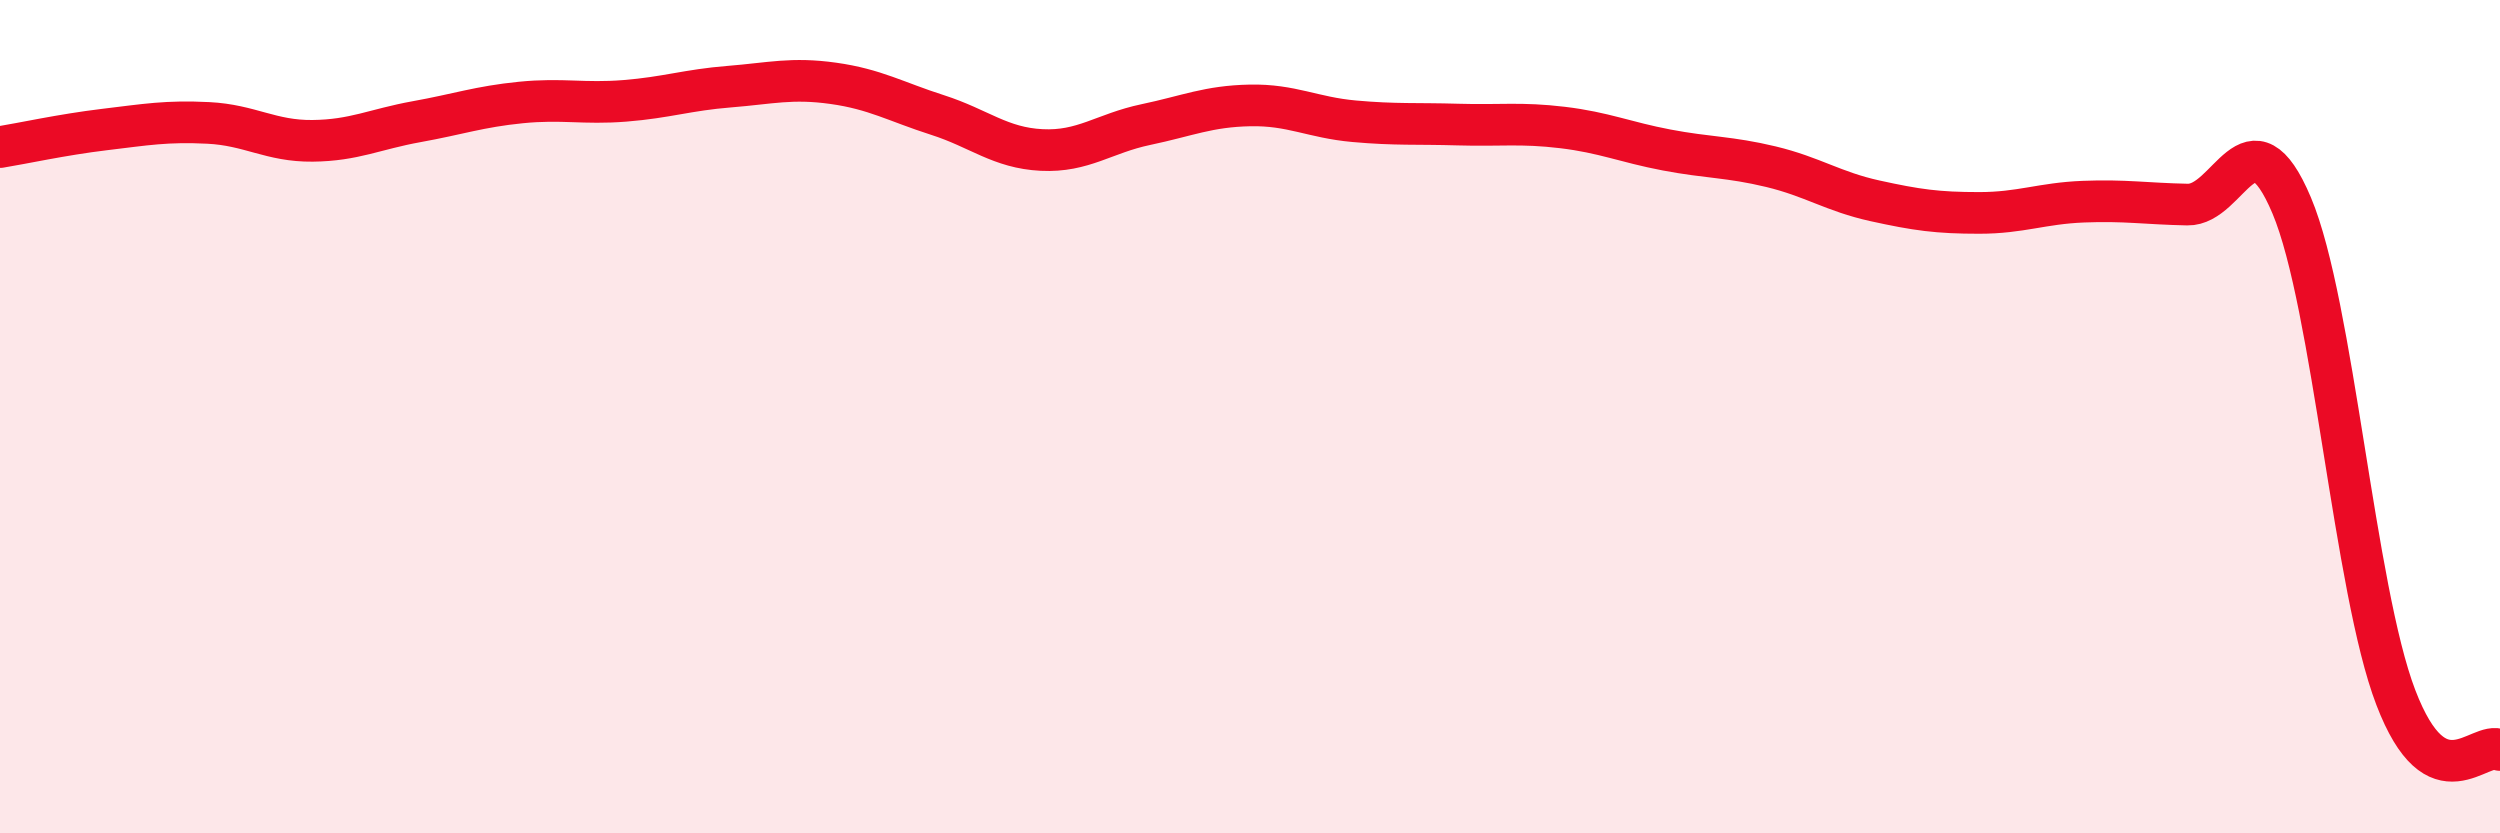
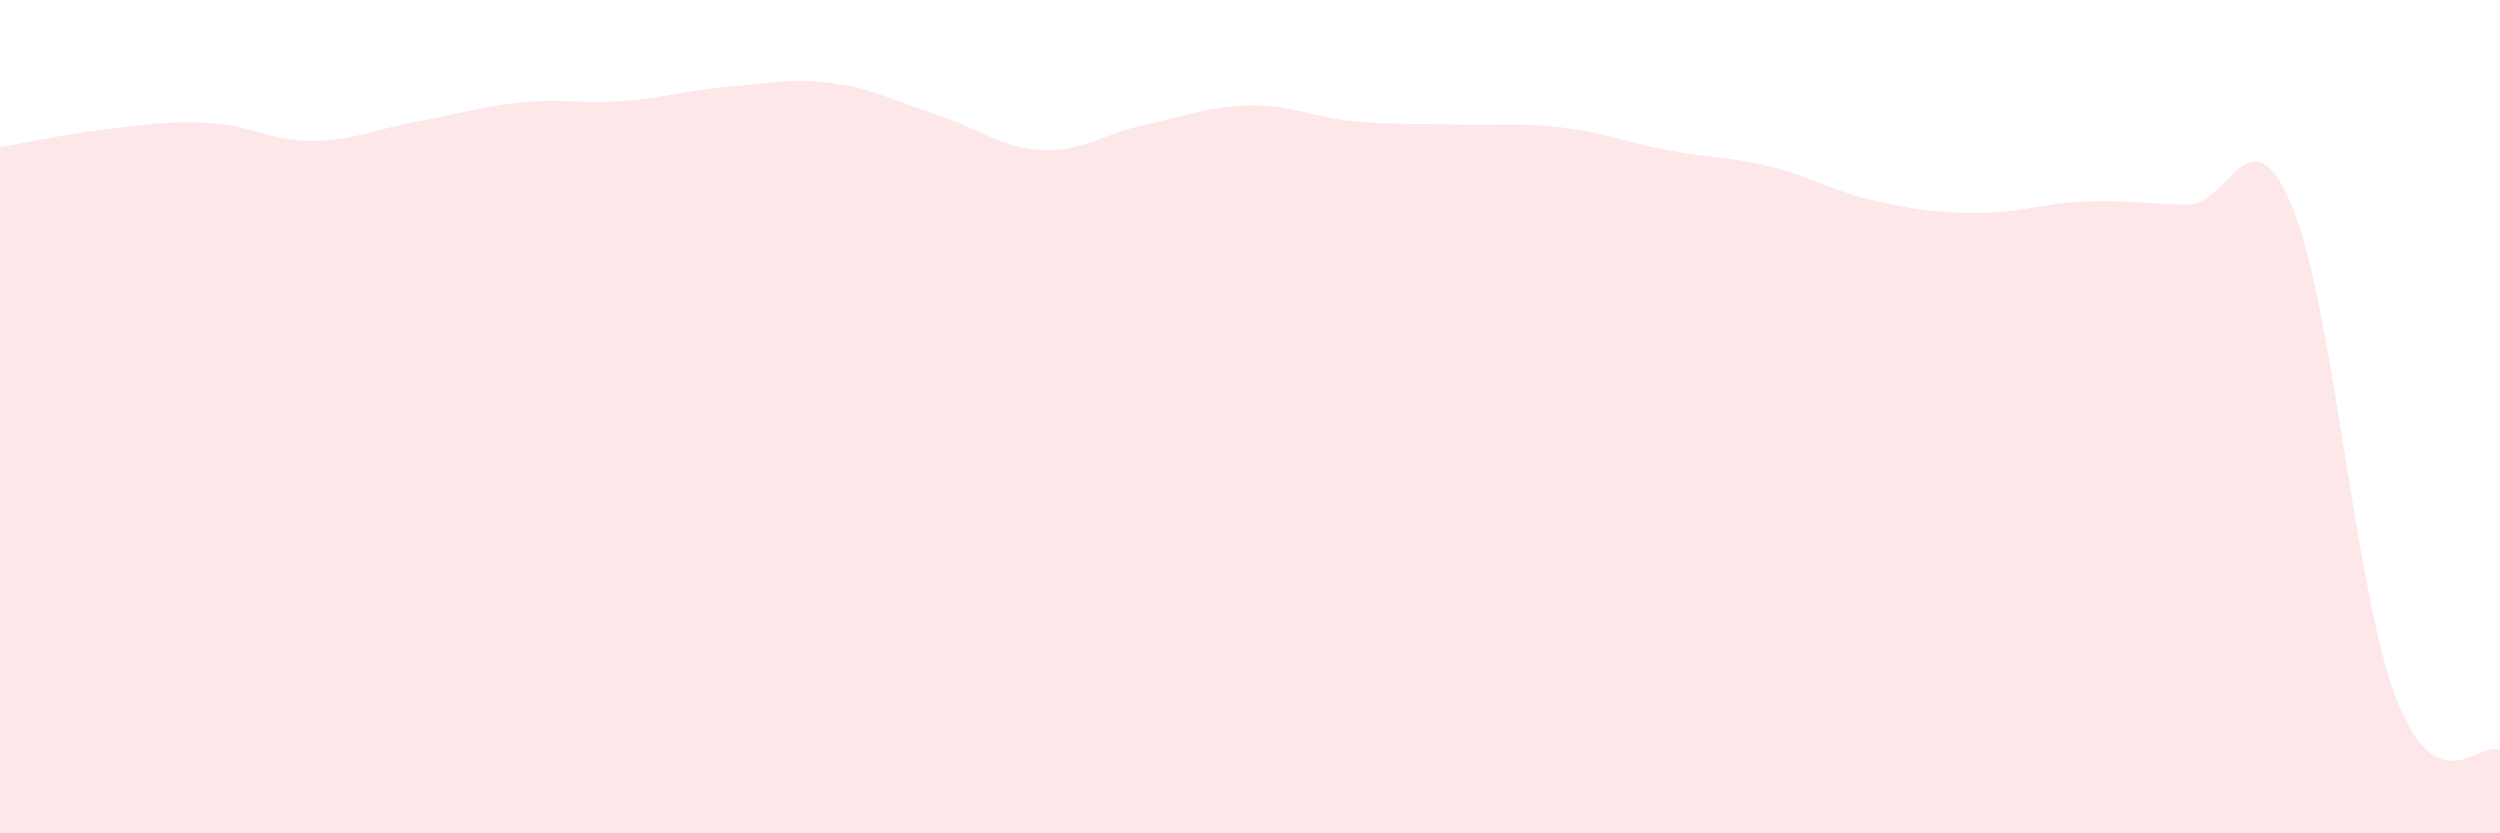
<svg xmlns="http://www.w3.org/2000/svg" width="60" height="20" viewBox="0 0 60 20">
  <path d="M 0,3.53 C 0.5,3.45 1.5,3.23 2.5,3.11 C 3.5,2.99 4,2.9 5,2.95 C 6,3 6.5,3.39 7.5,3.38 C 8.5,3.37 9,3.1 10,2.92 C 11,2.74 11.5,2.56 12.5,2.46 C 13.5,2.36 14,2.5 15,2.42 C 16,2.34 16.5,2.16 17.5,2.08 C 18.5,2 19,1.86 20,2 C 21,2.14 21.5,2.44 22.5,2.76 C 23.5,3.08 24,3.55 25,3.6 C 26,3.65 26.5,3.2 27.5,2.99 C 28.5,2.78 29,2.55 30,2.53 C 31,2.51 31.5,2.82 32.5,2.91 C 33.5,3 34,2.96 35,2.99 C 36,3.02 36.5,2.94 37.5,3.06 C 38.5,3.18 39,3.41 40,3.6 C 41,3.79 41.5,3.76 42.5,4 C 43.5,4.24 44,4.6 45,4.82 C 46,5.04 46.5,5.11 47.5,5.11 C 48.5,5.11 49,4.88 50,4.84 C 51,4.8 51.5,4.89 52.5,4.91 C 53.5,4.93 54,2.56 55,4.93 C 56,7.3 56.5,14.13 57.5,16.74 C 58.5,19.35 59.5,17.75 60,18L60 20L0 20Z" fill="#EB0A25" opacity="0.1" stroke-linecap="round" stroke-linejoin="round" />
-   <path d="M 0,3.53 C 0.5,3.45 1.5,3.23 2.5,3.11 C 3.5,2.99 4,2.9 5,2.95 C 6,3 6.5,3.39 7.5,3.38 C 8.5,3.37 9,3.1 10,2.92 C 11,2.74 11.5,2.56 12.5,2.46 C 13.5,2.36 14,2.5 15,2.42 C 16,2.34 16.5,2.16 17.5,2.08 C 18.5,2 19,1.86 20,2 C 21,2.14 21.5,2.44 22.5,2.76 C 23.5,3.08 24,3.55 25,3.6 C 26,3.65 26.5,3.2 27.5,2.99 C 28.5,2.78 29,2.55 30,2.53 C 31,2.51 31.5,2.82 32.5,2.91 C 33.5,3 34,2.96 35,2.99 C 36,3.02 36.5,2.94 37.5,3.06 C 38.5,3.18 39,3.41 40,3.6 C 41,3.79 41.5,3.76 42.5,4 C 43.5,4.24 44,4.6 45,4.82 C 46,5.04 46.5,5.11 47.5,5.11 C 48.5,5.11 49,4.88 50,4.84 C 51,4.8 51.5,4.89 52.5,4.91 C 53.5,4.93 54,2.56 55,4.93 C 56,7.3 56.5,14.13 57.5,16.74 C 58.5,19.35 59.5,17.75 60,18" stroke="#EB0A25" stroke-width="1" fill="none" stroke-linecap="round" stroke-linejoin="round" />
</svg>